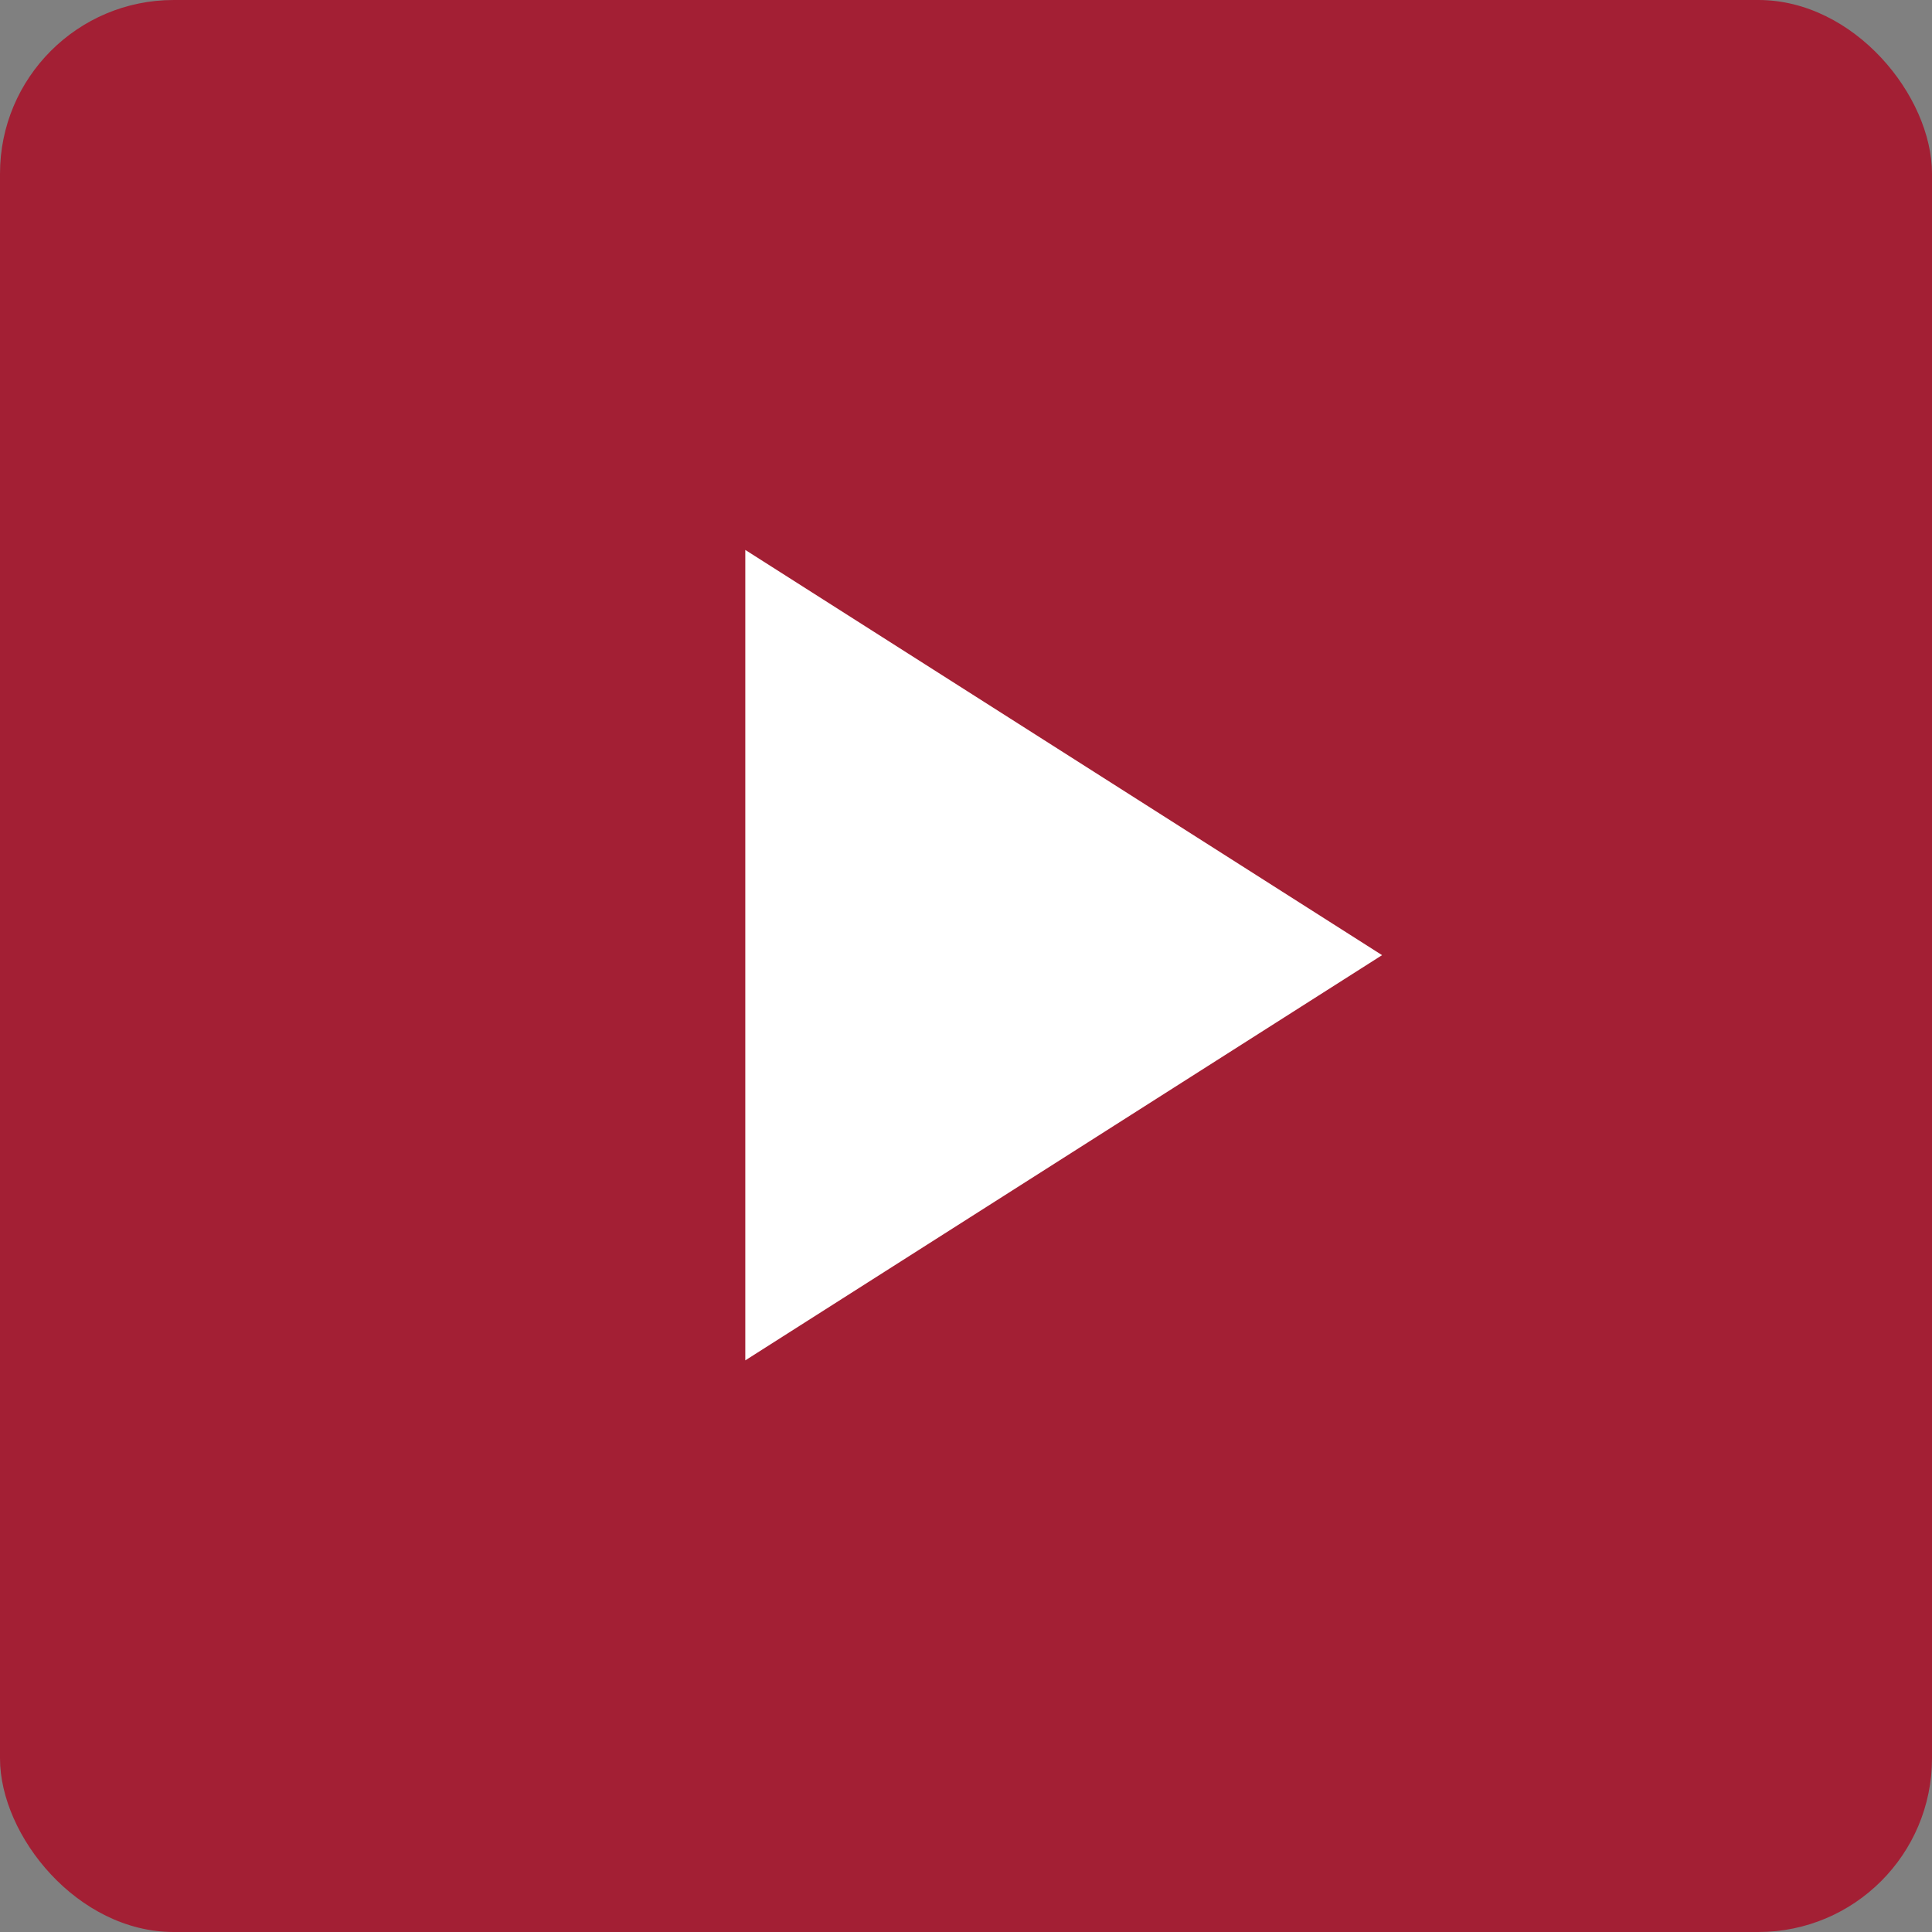
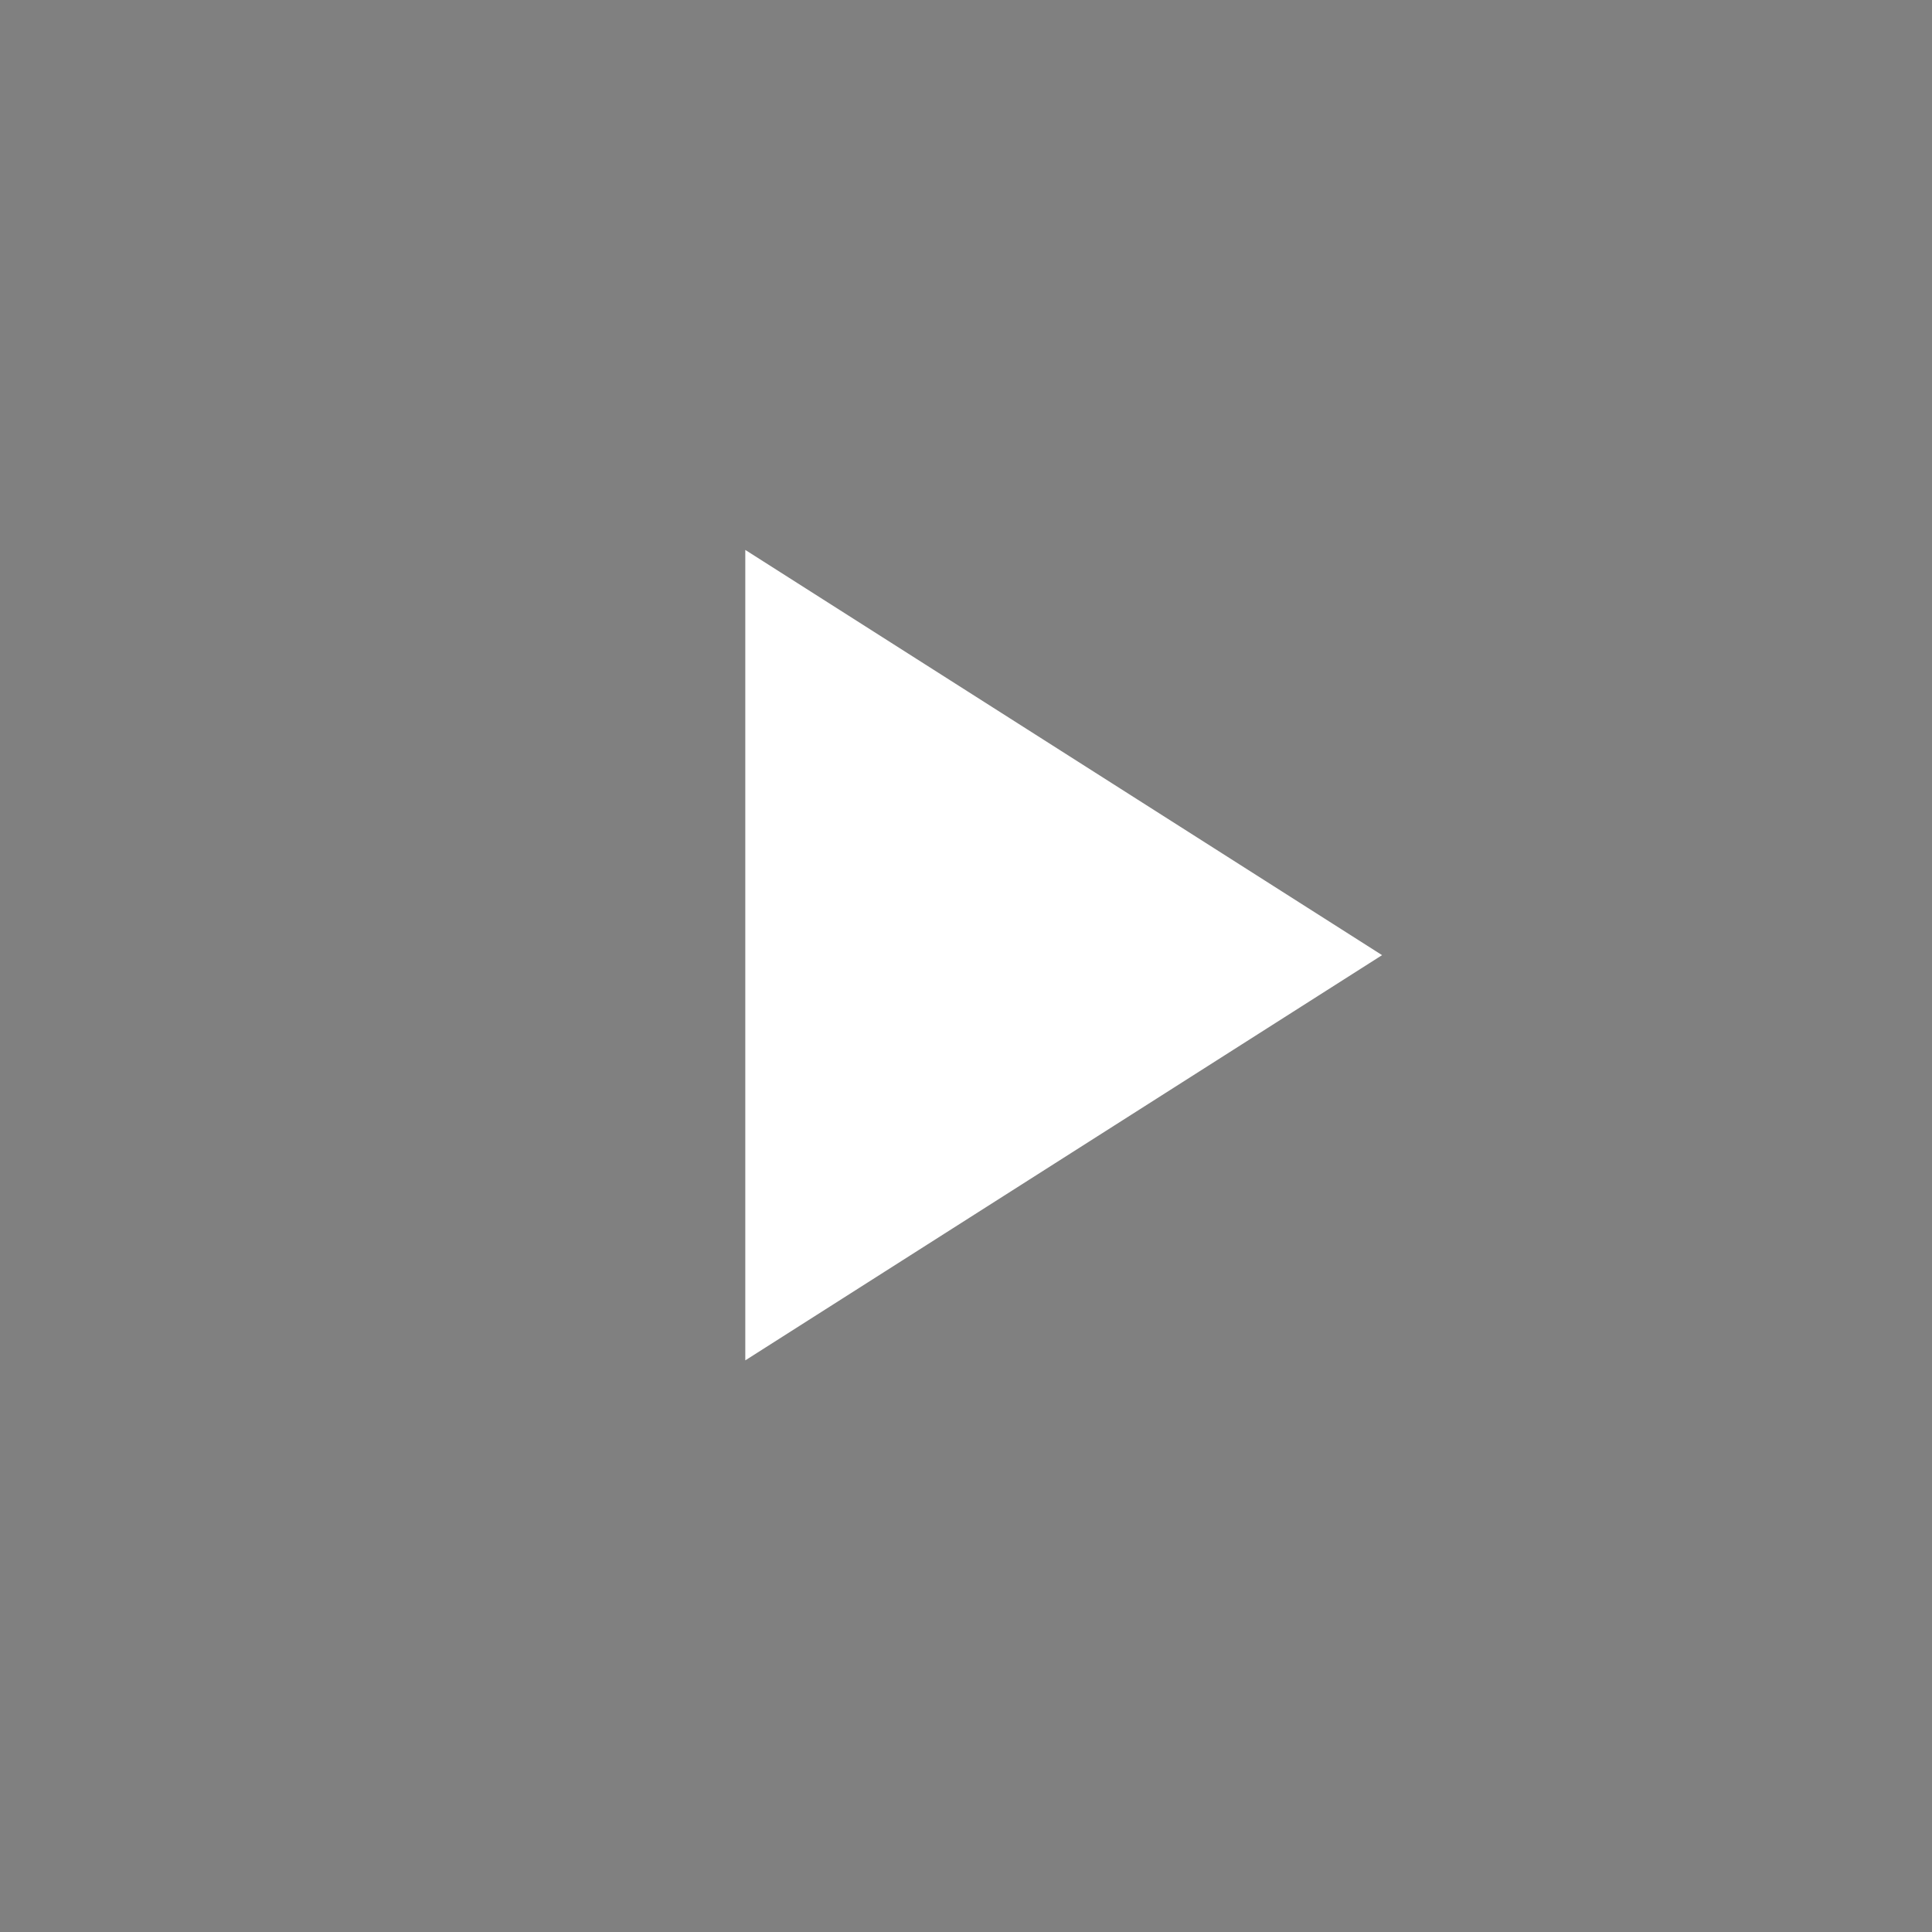
<svg xmlns="http://www.w3.org/2000/svg" width="89px" height="89px" viewBox="0 0 89 89" version="1.1">
  <rect x="0" y="0" width="89" height="89" fill="#808080" stroke="none" />
  <g id="play-video" stroke="none" stroke-width="1" fill="none" fill-rule="evenodd">
    <g id="Group">
-       <rect id="Rectangle" fill="#A31F34" x="0" y="0" width="89" height="89" rx="8" />
      <polygon id="Path" fill="#FFFFFF" fill-rule="nonzero" points="34.333 25.333 34.333 62.667 63.667 44" />
    </g>
  </g>
</svg>